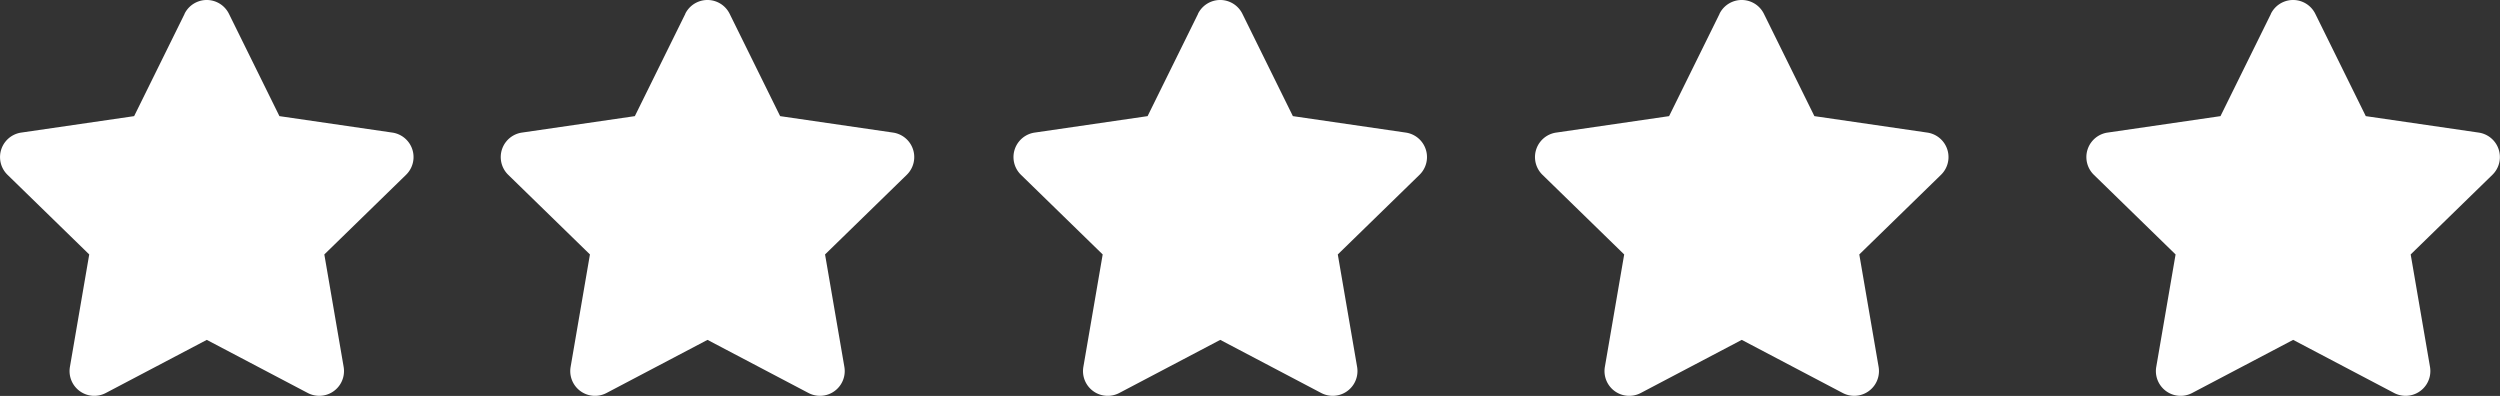
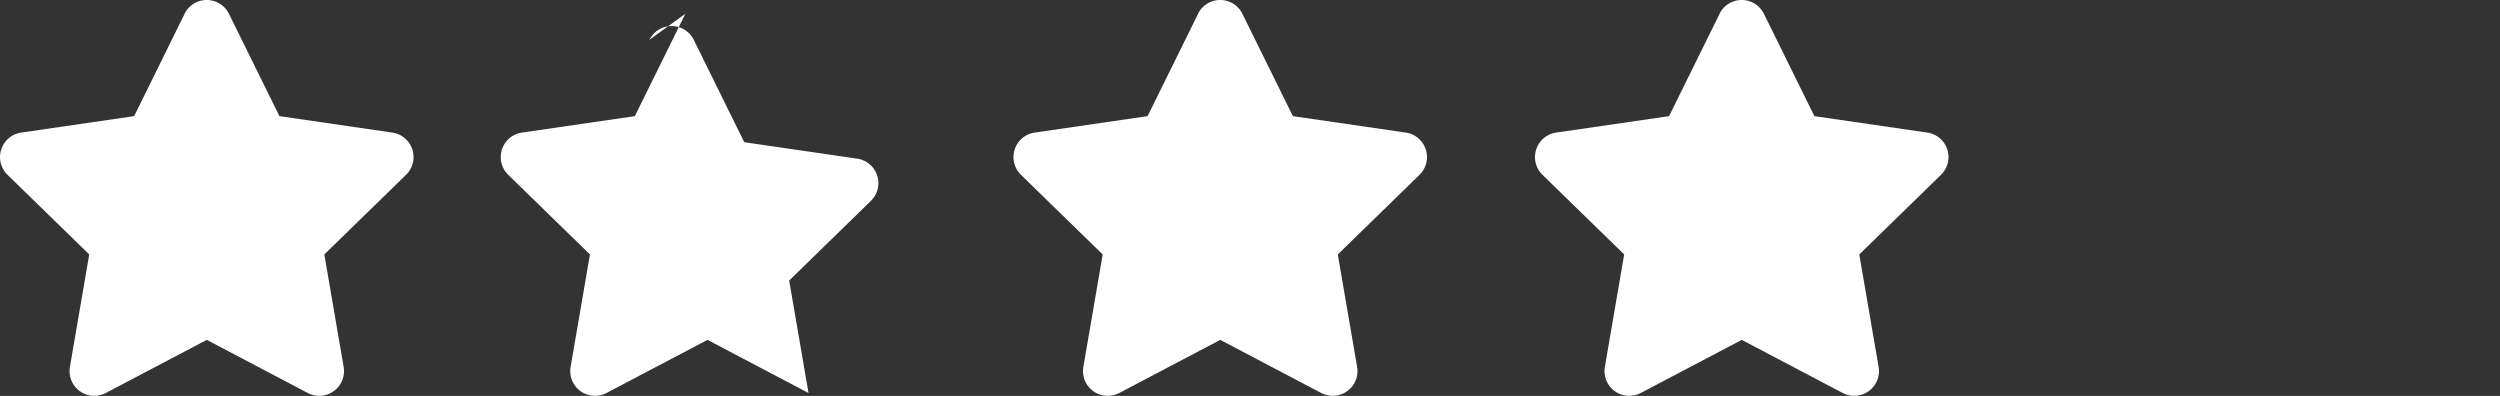
<svg xmlns="http://www.w3.org/2000/svg" id="Group_69470" data-name="Group 69470" width="237.613" height="37.63" viewBox="0 0 237.613 37.63">
  <rect x="0" y="0" width="237.613" height="37.63" fill="#333333" stroke="none" />
  <path id="Path_425" data-name="Path 425" d="M707.092,4657.138l-4.8,9.729-10.736,1.564a2.353,2.353,0,0,0-1.3,4.012l7.768,7.57-1.836,10.691a2.35,2.35,0,0,0,3.409,2.478l9.6-5.05,9.6,5.05a2.352,2.352,0,0,0,3.409-2.478l-1.837-10.691,7.768-7.57a2.352,2.352,0,0,0-1.3-4.012l-10.736-1.564-4.8-9.729a2.353,2.353,0,0,0-4.218,0Z" transform="translate(-689.543 -4655.829)" fill="#fff" />
-   <path id="Path_426" data-name="Path 426" d="M743.693,4657.138l-4.8,9.729-10.736,1.564a2.353,2.353,0,0,0-1.3,4.012l7.768,7.57-1.837,10.691a2.351,2.351,0,0,0,3.411,2.478l9.6-5.05,9.6,5.05a2.352,2.352,0,0,0,3.409-2.478l-1.837-10.691,7.768-7.57a2.353,2.353,0,0,0-1.3-4.012l-10.737-1.564-4.8-9.729a2.353,2.353,0,0,0-4.218,0Z" transform="translate(-678.554 -4655.829)" fill="#fff" />
+   <path id="Path_426" data-name="Path 426" d="M743.693,4657.138l-4.8,9.729-10.736,1.564a2.353,2.353,0,0,0-1.3,4.012l7.768,7.57-1.837,10.691a2.351,2.351,0,0,0,3.411,2.478l9.6-5.05,9.6,5.05l-1.837-10.691,7.768-7.57a2.353,2.353,0,0,0-1.3-4.012l-10.737-1.564-4.8-9.729a2.353,2.353,0,0,0-4.218,0Z" transform="translate(-678.554 -4655.829)" fill="#fff" />
  <path id="Path_427" data-name="Path 427" d="M781.174,4657.138l-4.8,9.729-10.736,1.564a2.353,2.353,0,0,0-1.3,4.012l7.768,7.57-1.837,10.691a2.351,2.351,0,0,0,3.411,2.478l9.6-5.05,9.6,5.05a2.352,2.352,0,0,0,3.409-2.478l-1.837-10.691,7.768-7.57a2.353,2.353,0,0,0-1.3-4.012l-10.737-1.564-4.8-9.729a2.353,2.353,0,0,0-4.218,0Z" transform="translate(-667.301 -4655.829)" fill="#fff" />
  <path id="Path_428" data-name="Path 428" d="M819.294,4657.138l-4.8,9.729-10.736,1.564a2.353,2.353,0,0,0-1.3,4.012l7.768,7.57-1.837,10.691a2.351,2.351,0,0,0,3.411,2.478l9.6-5.05,9.6,5.05a2.352,2.352,0,0,0,3.409-2.478l-1.837-10.691,7.768-7.57a2.352,2.352,0,0,0-1.3-4.012l-10.736-1.564-4.8-9.729a2.353,2.353,0,0,0-4.218,0Z" transform="translate(-655.855 -4655.829)" fill="#fff" />
-   <path id="Path_429" data-name="Path 429" d="M859.6,4657.138l-4.8,9.729-10.736,1.564a2.353,2.353,0,0,0-1.3,4.012l7.768,7.57-1.837,10.691a2.351,2.351,0,0,0,3.411,2.478l9.6-5.05,9.6,5.05a2.352,2.352,0,0,0,3.409-2.478l-1.837-10.691,7.768-7.57a2.352,2.352,0,0,0-1.3-4.012l-10.736-1.564-4.8-9.729a2.353,2.353,0,0,0-4.218,0Z" transform="translate(-643.754 -4655.829)" fill="#fff" />
</svg>